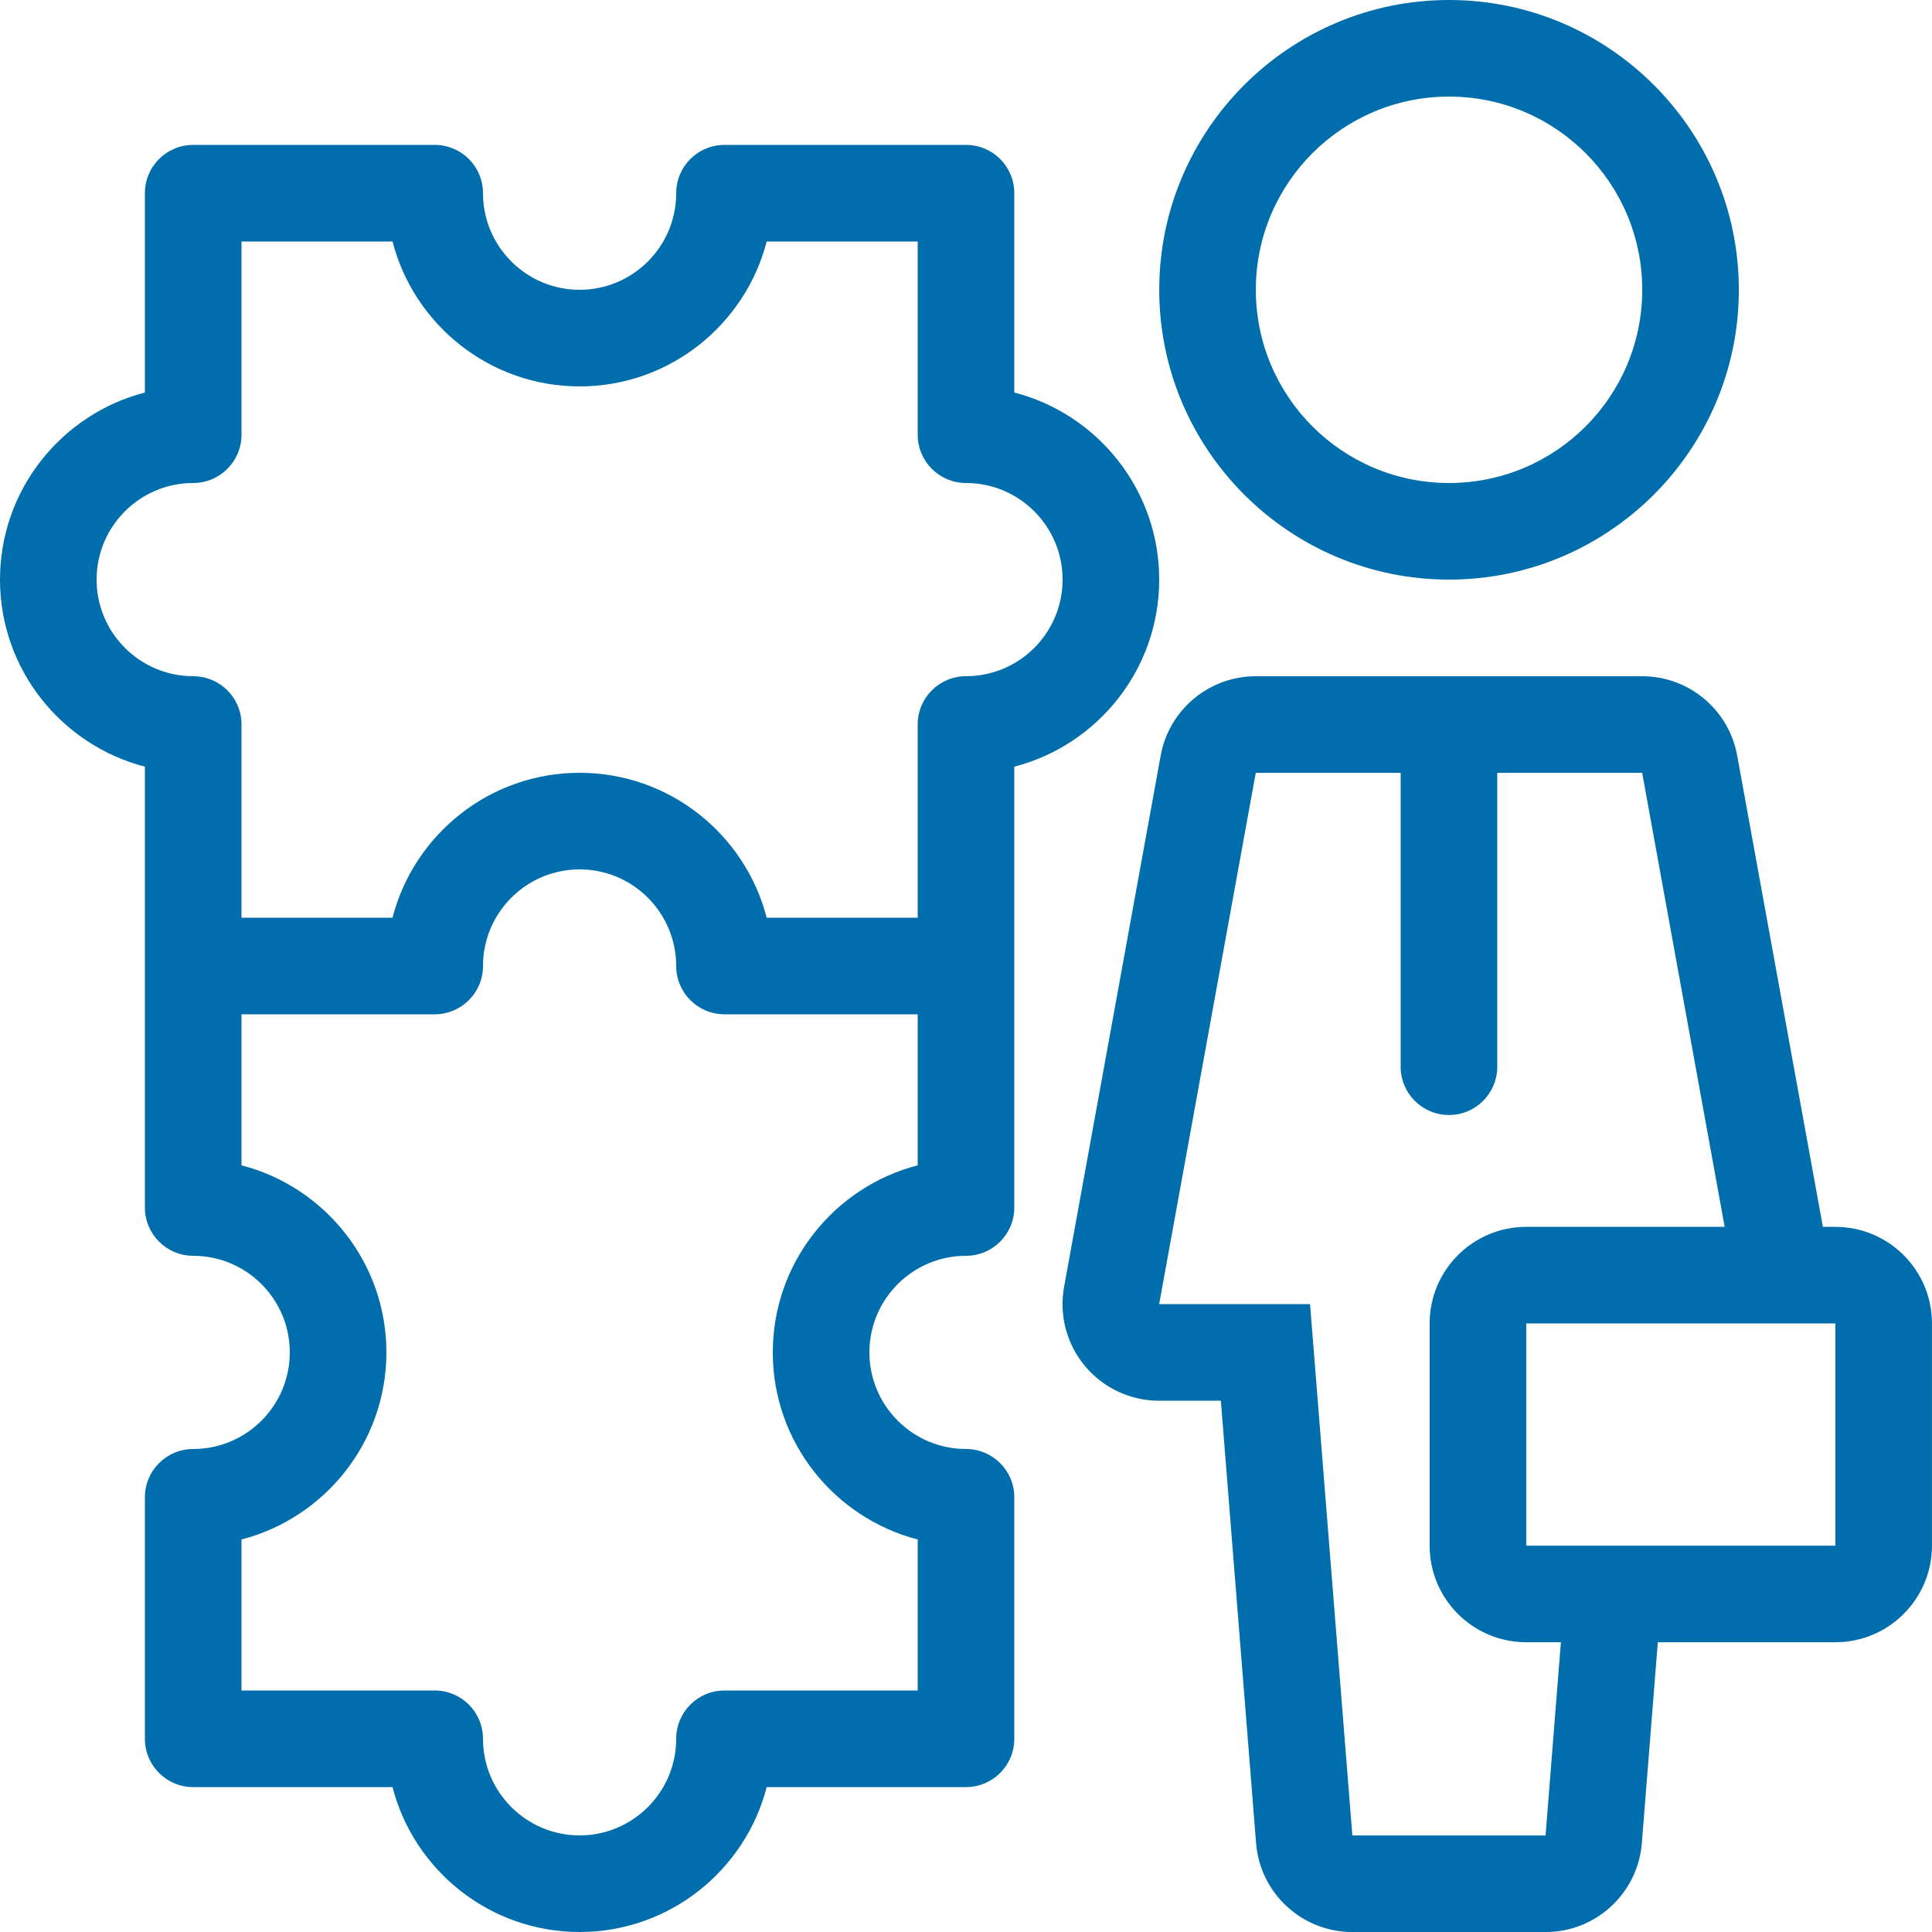
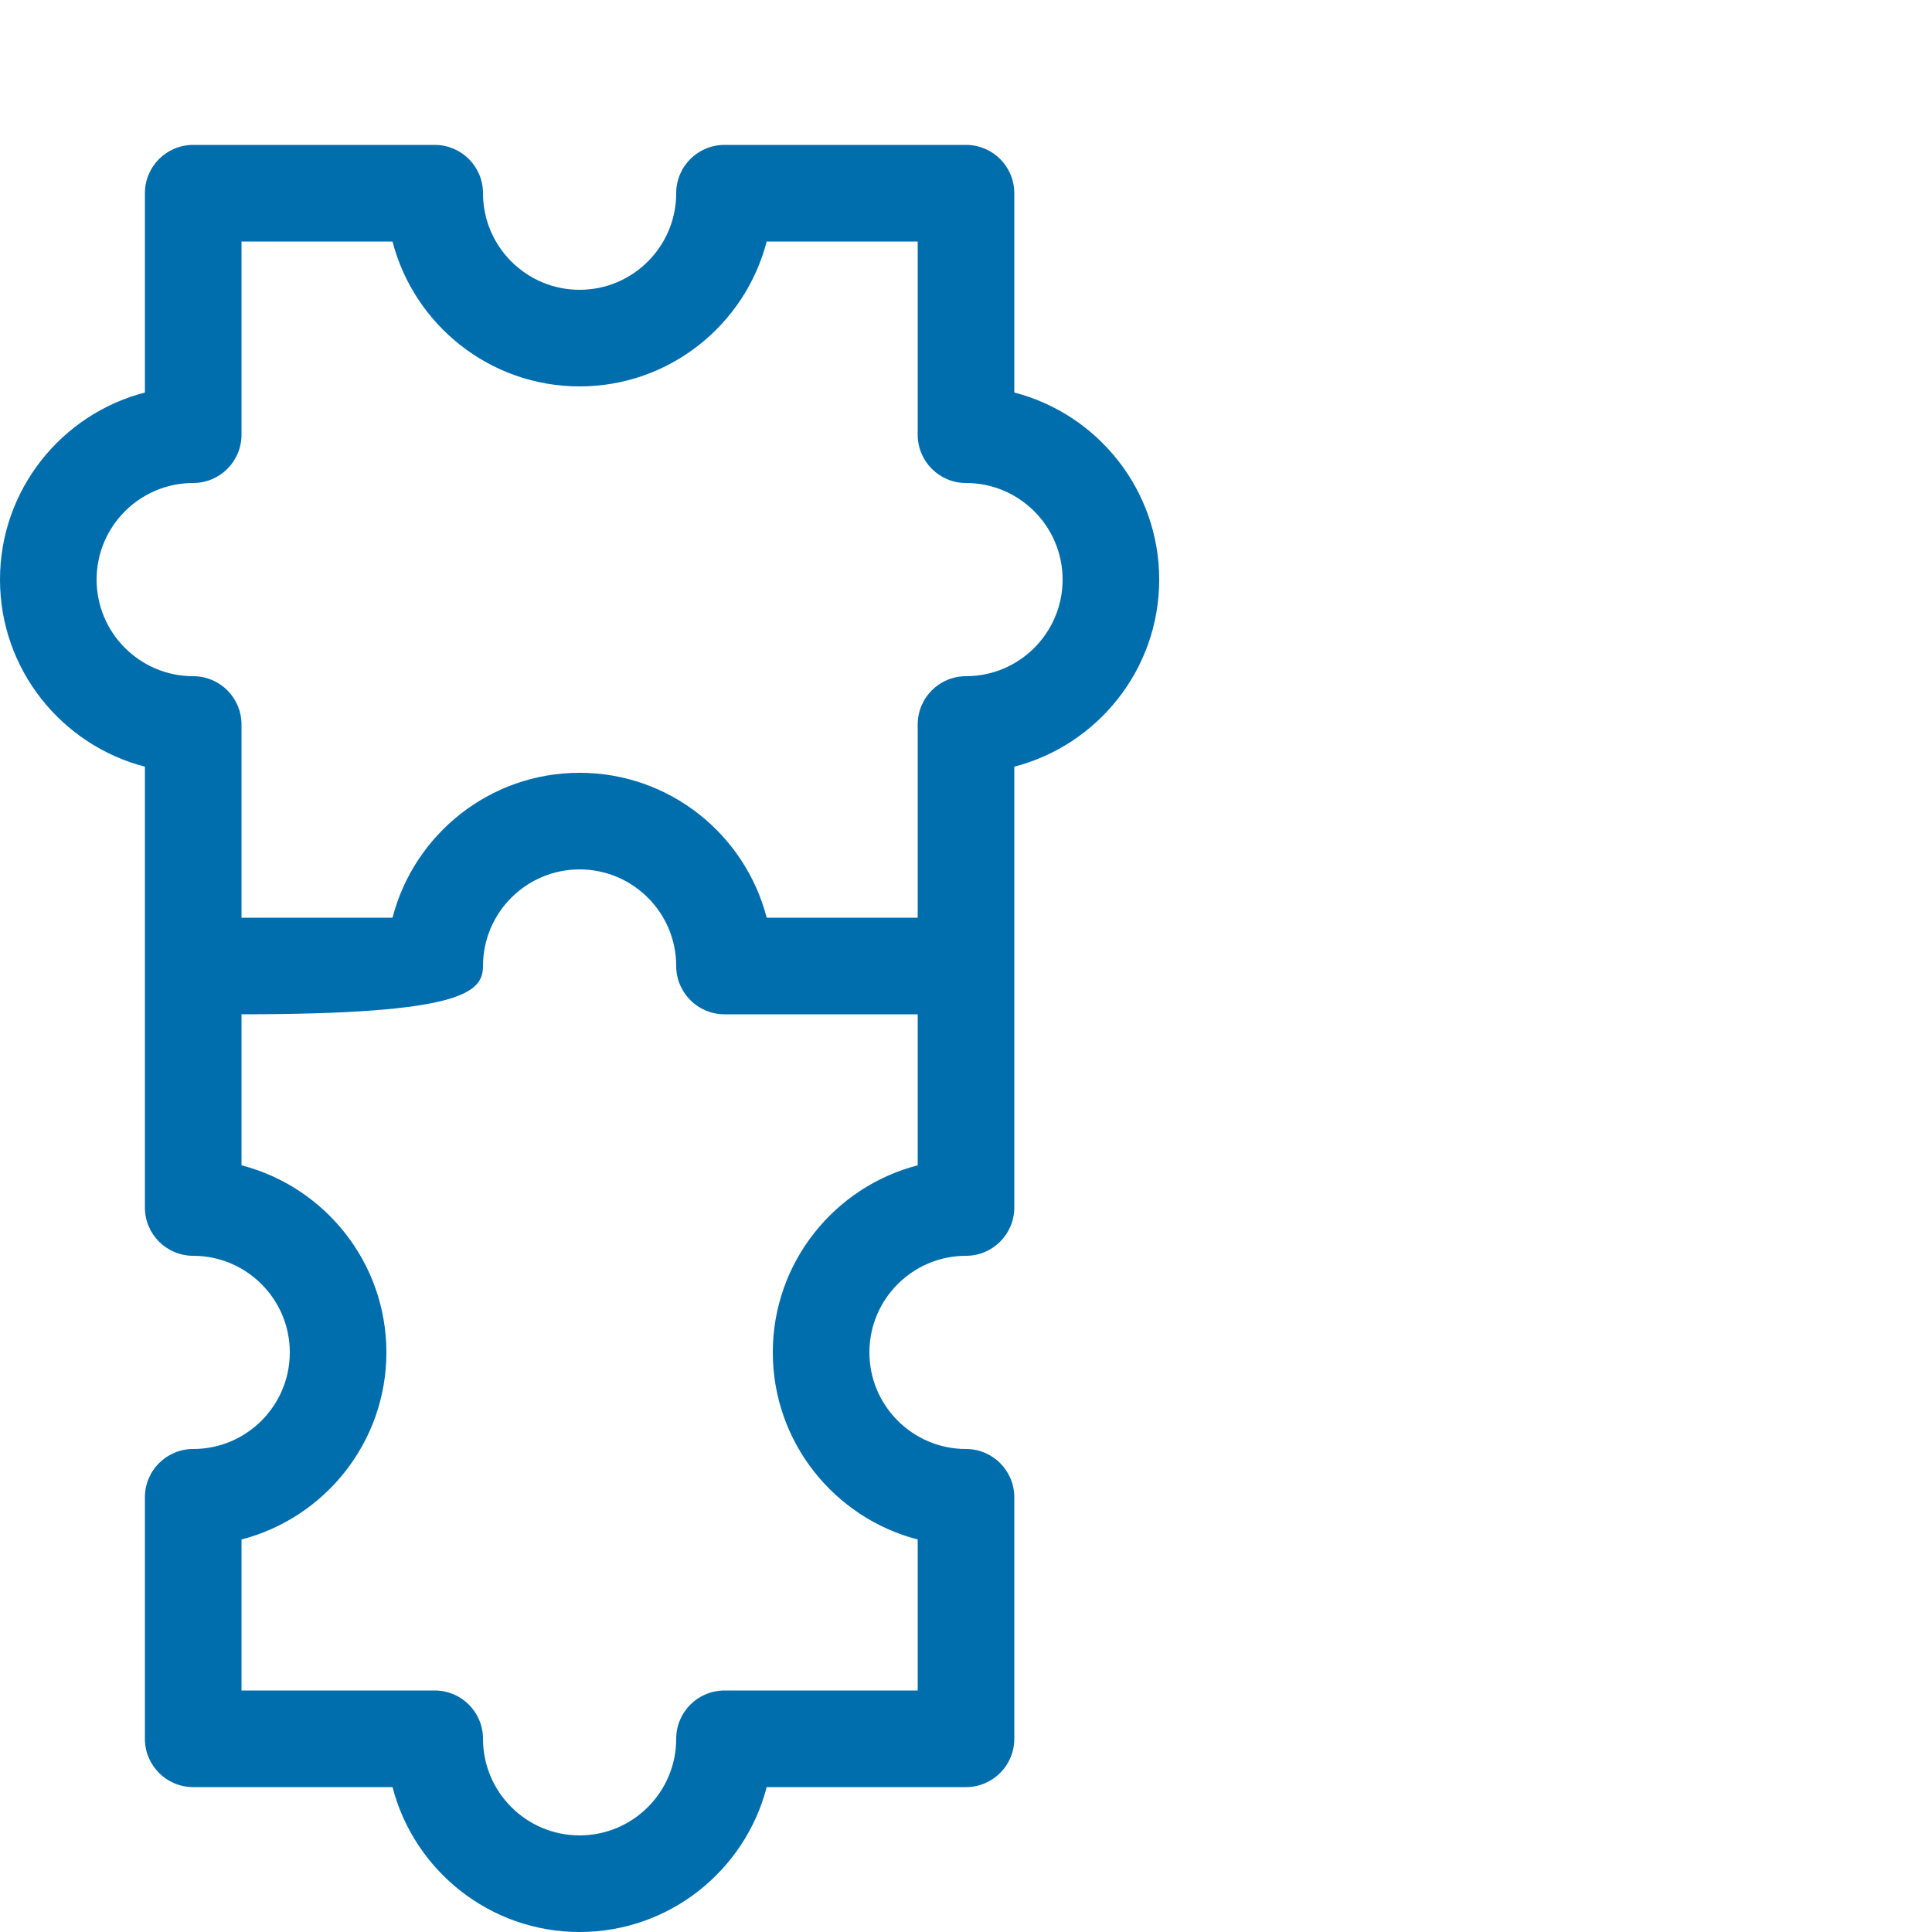
<svg xmlns="http://www.w3.org/2000/svg" width="48" height="48" viewBox="0 0 48 48" fill="none">
  <g clip-path="url(#clip0_2231_170)">
-     <path d="M36.001 0C32.03 0 28.801 3.23 28.801 7.2C28.801 11.17 32.03 14.4 36.001 14.4C39.971 14.4 43.201 11.17 43.201 7.2C43.201 3.23 39.971 0 36.001 0ZM36.001 12C33.35 12 31.201 9.851 31.201 7.2C31.201 4.549 33.35 2.4 36.001 2.4C38.652 2.4 40.801 4.549 40.801 7.2C40.801 9.851 38.652 12 36.001 12Z" fill="#006EAC" />
-     <path d="M45.599 30.481H45.289L43.16 18.772C42.952 17.63 41.959 16.801 40.799 16.801H31.199C30.04 16.801 29.045 17.63 28.837 18.772L26.437 31.972C26.31 32.672 26.5 33.393 26.956 33.939C27.412 34.485 28.087 34.801 28.799 34.801H30.332L31.207 45.791C31.306 47.038 32.347 48.001 33.599 48.001H38.399C39.651 48.001 40.692 47.038 40.791 45.791L41.188 40.801H45.599C46.924 40.801 47.999 39.726 47.999 38.401V32.881C47.999 31.555 46.924 30.481 45.599 30.481ZM38.399 45.601H33.599L32.548 32.401H28.799L31.199 19.201H34.799V26.502C34.799 27.165 35.336 27.702 35.999 27.702C36.662 27.702 37.199 27.165 37.199 26.502V19.201H40.799L42.849 30.481H37.919C36.593 30.481 35.519 31.555 35.519 32.881V38.401C35.519 39.726 36.593 40.801 37.919 40.801H38.78L38.399 45.601ZM45.599 38.401H37.919V32.881H45.599V38.401Z" fill="#006EAC" />
-     <path d="M25.2 9.752V4.8C25.2 4.136 24.663 3.6 24 3.6H18C17.337 3.6 16.8 4.136 16.8 4.8C16.8 6.124 15.724 7.2 14.4 7.2C13.076 7.2 12 6.124 12 4.8C12 4.136 11.463 3.6 10.8 3.6H4.8C4.137 3.6 3.6 4.136 3.6 4.8V9.752C1.533 10.286 0 12.166 0 14.4C0 16.633 1.533 18.513 3.6 19.048V30C3.6 30.663 4.137 31.2 4.8 31.2C6.124 31.2 7.2 32.276 7.2 33.6C7.2 34.924 6.124 36 4.8 36C4.137 36 3.6 36.536 3.6 37.2V43.2C3.6 43.863 4.137 44.4 4.8 44.4H9.752C10.286 46.467 12.166 48 14.4 48C16.634 48 18.514 46.467 19.048 44.4H24C24.663 44.4 25.2 43.863 25.2 43.2V37.2C25.2 36.536 24.663 36 24 36C22.676 36 21.6 34.924 21.6 33.6C21.6 32.276 22.676 31.2 24 31.2C24.663 31.2 25.2 30.663 25.2 30V19.048C27.267 18.513 28.8 16.633 28.8 14.4C28.8 12.166 27.267 10.286 25.2 9.752ZM22.8 28.952C20.733 29.486 19.2 31.366 19.2 33.6C19.2 35.833 20.733 37.713 22.8 38.248V42H18C17.337 42 16.8 42.536 16.8 43.2C16.8 44.524 15.724 45.6 14.4 45.6C13.076 45.6 12 44.524 12 43.2C12 42.536 11.463 42 10.8 42H6V38.248C8.067 37.713 9.6 35.833 9.6 33.6C9.6 31.366 8.067 29.486 6 28.952V25.2H10.8C11.463 25.2 12 24.663 12 24C12 22.676 13.076 21.6 14.4 21.6C15.724 21.6 16.8 22.676 16.8 24C16.8 24.663 17.337 25.2 18 25.2H22.8V28.952ZM24 16.8C23.337 16.8 22.8 17.336 22.8 18V22.8H19.048C18.514 20.732 16.634 19.2 14.4 19.2C12.166 19.2 10.286 20.732 9.752 22.8H6V18C6 17.336 5.463 16.8 4.8 16.8C3.476 16.8 2.4 15.724 2.4 14.4C2.4 13.076 3.476 12 4.8 12C5.463 12 6 11.463 6 10.8V6H9.752C10.286 8.067 12.166 9.6 14.4 9.6C16.634 9.6 18.514 8.067 19.048 6H22.8V10.8C22.8 11.463 23.337 12 24 12C25.324 12 26.4 13.076 26.4 14.4C26.4 15.724 25.324 16.8 24 16.8Z" fill="#006EAC" />
+     <path d="M25.2 9.752V4.8C25.2 4.136 24.663 3.6 24 3.6H18C17.337 3.6 16.8 4.136 16.8 4.8C16.8 6.124 15.724 7.2 14.4 7.2C13.076 7.2 12 6.124 12 4.8C12 4.136 11.463 3.6 10.8 3.6H4.8C4.137 3.6 3.6 4.136 3.6 4.8V9.752C1.533 10.286 0 12.166 0 14.4C0 16.633 1.533 18.513 3.6 19.048V30C3.6 30.663 4.137 31.2 4.8 31.2C6.124 31.2 7.2 32.276 7.2 33.6C7.2 34.924 6.124 36 4.8 36C4.137 36 3.6 36.536 3.6 37.2V43.2C3.6 43.863 4.137 44.4 4.8 44.4H9.752C10.286 46.467 12.166 48 14.4 48C16.634 48 18.514 46.467 19.048 44.4H24C24.663 44.4 25.2 43.863 25.2 43.2V37.2C25.2 36.536 24.663 36 24 36C22.676 36 21.6 34.924 21.6 33.6C21.6 32.276 22.676 31.2 24 31.2C24.663 31.2 25.2 30.663 25.2 30V19.048C27.267 18.513 28.8 16.633 28.8 14.4C28.8 12.166 27.267 10.286 25.2 9.752ZM22.8 28.952C20.733 29.486 19.2 31.366 19.2 33.6C19.2 35.833 20.733 37.713 22.8 38.248V42H18C17.337 42 16.8 42.536 16.8 43.2C16.8 44.524 15.724 45.6 14.4 45.6C13.076 45.6 12 44.524 12 43.2C12 42.536 11.463 42 10.8 42H6V38.248C8.067 37.713 9.6 35.833 9.6 33.6C9.6 31.366 8.067 29.486 6 28.952V25.2C11.463 25.2 12 24.663 12 24C12 22.676 13.076 21.6 14.4 21.6C15.724 21.6 16.8 22.676 16.8 24C16.8 24.663 17.337 25.2 18 25.2H22.8V28.952ZM24 16.8C23.337 16.8 22.8 17.336 22.8 18V22.8H19.048C18.514 20.732 16.634 19.2 14.4 19.2C12.166 19.2 10.286 20.732 9.752 22.8H6V18C6 17.336 5.463 16.8 4.8 16.8C3.476 16.8 2.4 15.724 2.4 14.4C2.4 13.076 3.476 12 4.8 12C5.463 12 6 11.463 6 10.8V6H9.752C10.286 8.067 12.166 9.6 14.4 9.6C16.634 9.6 18.514 8.067 19.048 6H22.8V10.8C22.8 11.463 23.337 12 24 12C25.324 12 26.4 13.076 26.4 14.4C26.4 15.724 25.324 16.8 24 16.8Z" fill="#006EAC" />
  </g>
  <defs>
    <clipPath id="clip0_2231_170">
      <rect width="48" height="48" fill="white" />
    </clipPath>
  </defs>
</svg>